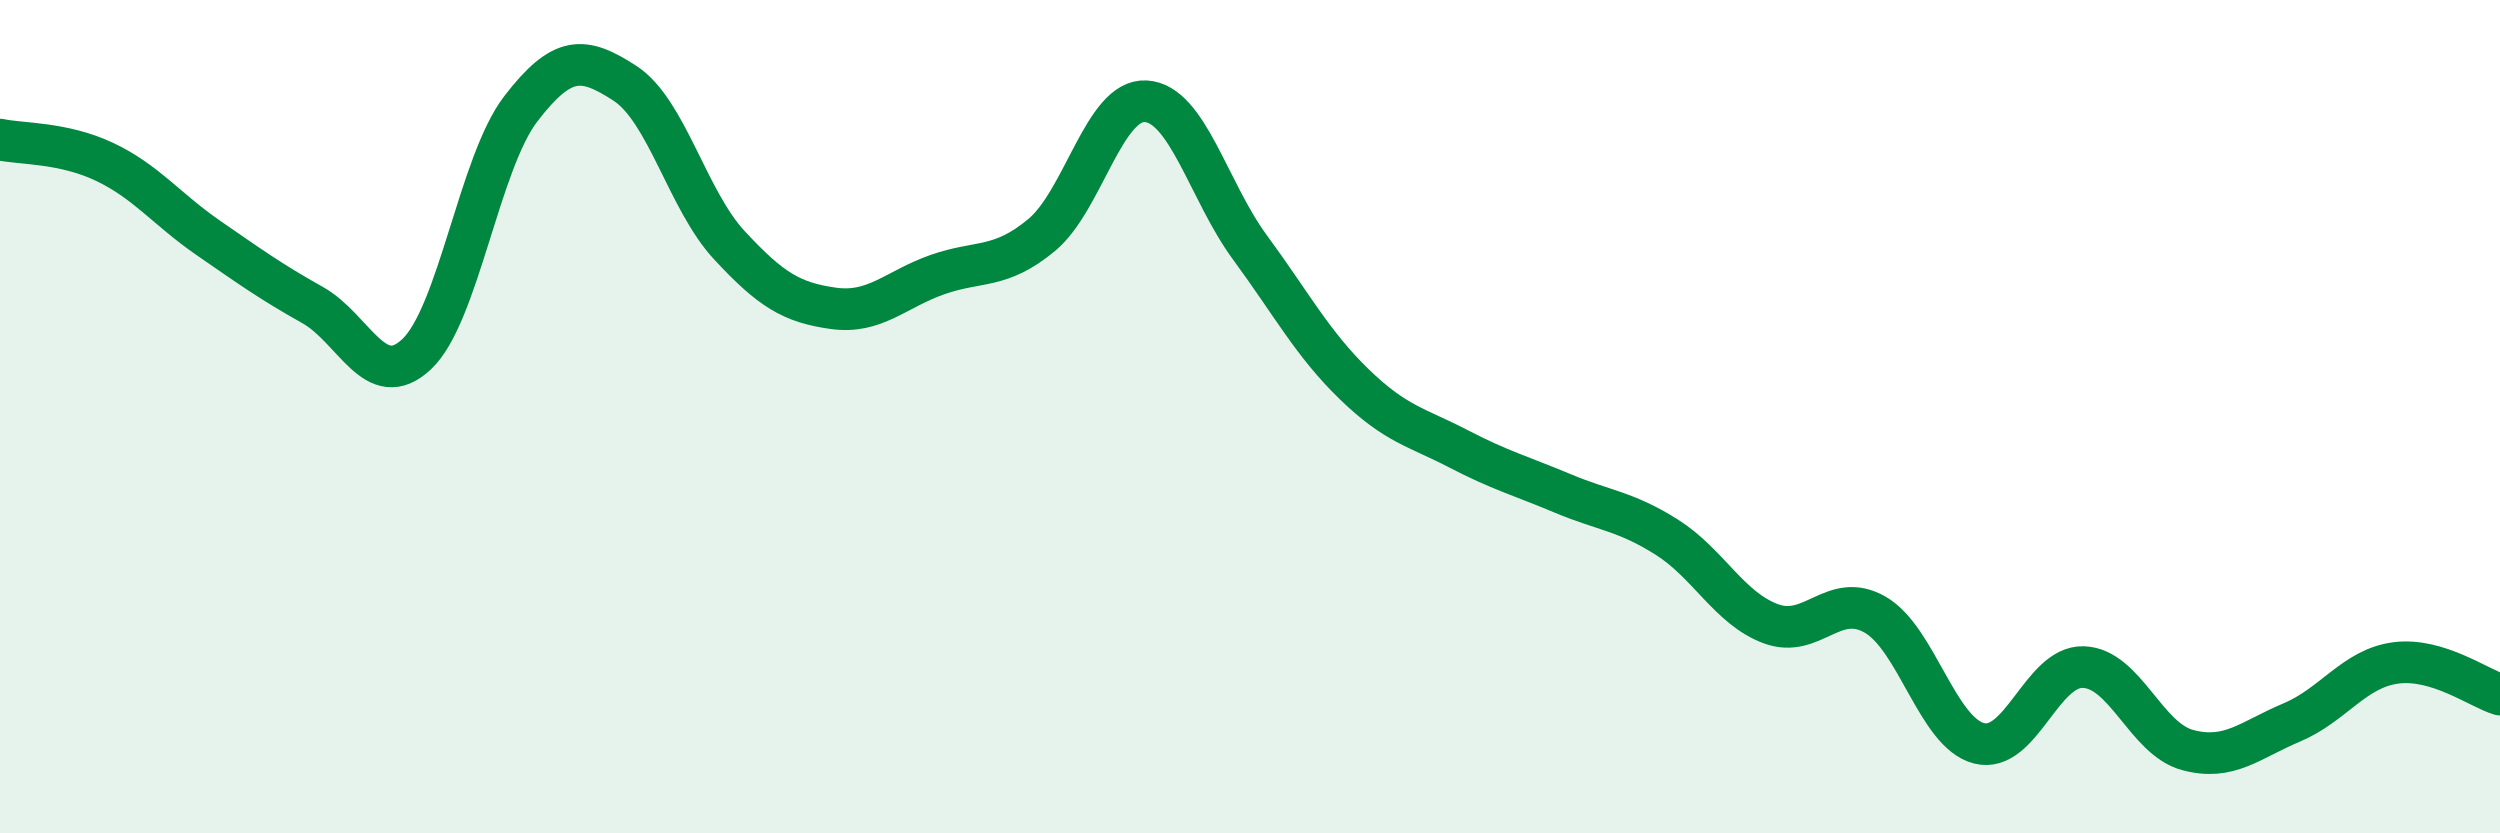
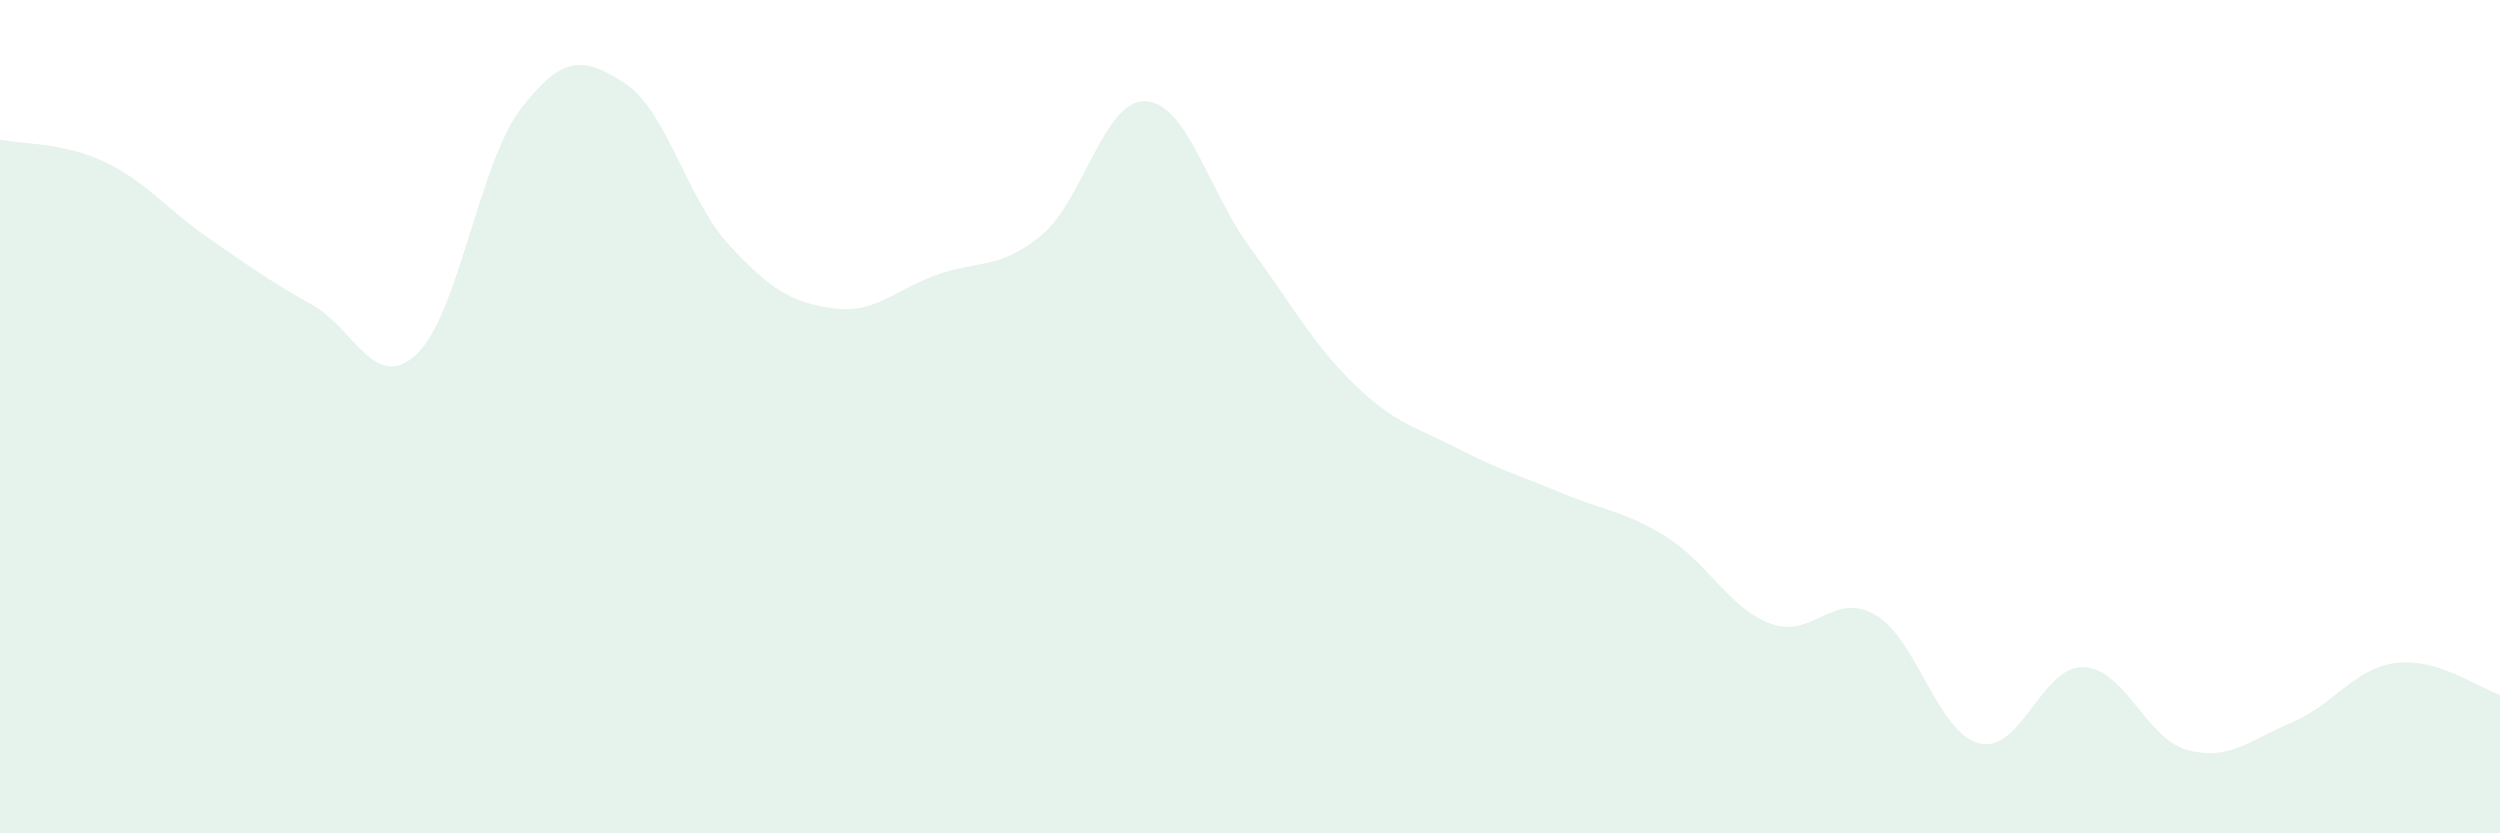
<svg xmlns="http://www.w3.org/2000/svg" width="60" height="20" viewBox="0 0 60 20">
  <path d="M 0,3.35 C 0.5,3.46 1.5,3.41 2.5,3.88 C 3.5,4.35 4,5.02 5,5.71 C 6,6.4 6.5,6.76 7.5,7.32 C 8.5,7.88 9,9.44 10,8.5 C 11,7.56 11.5,3.91 12.5,2.61 C 13.5,1.31 14,1.35 15,2 C 16,2.65 16.5,4.8 17.5,5.88 C 18.5,6.96 19,7.26 20,7.4 C 21,7.54 21.5,6.94 22.5,6.59 C 23.5,6.24 24,6.47 25,5.64 C 26,4.81 26.5,2.37 27.5,2.43 C 28.5,2.49 29,4.58 30,5.94 C 31,7.3 31.5,8.25 32.5,9.22 C 33.5,10.19 34,10.25 35,10.77 C 36,11.29 36.5,11.42 37.5,11.84 C 38.5,12.26 39,12.26 40,12.89 C 41,13.52 41.5,14.6 42.5,14.97 C 43.5,15.34 44,14.18 45,14.75 C 46,15.32 46.5,17.59 47.5,17.84 C 48.5,18.09 49,15.98 50,16.01 C 51,16.04 51.5,17.73 52.5,18 C 53.5,18.27 54,17.76 55,17.34 C 56,16.92 56.5,16.04 57.5,15.91 C 58.5,15.78 59.5,16.52 60,16.67L60 20L0 20Z" fill="#008740" opacity="0.1" stroke-linecap="round" stroke-linejoin="round" />
-   <path d="M 0,3.35 C 0.5,3.46 1.5,3.41 2.5,3.88 C 3.5,4.35 4,5.02 5,5.71 C 6,6.4 6.5,6.76 7.5,7.32 C 8.5,7.88 9,9.44 10,8.5 C 11,7.56 11.5,3.91 12.5,2.61 C 13.5,1.31 14,1.35 15,2 C 16,2.65 16.5,4.8 17.5,5.88 C 18.5,6.96 19,7.26 20,7.4 C 21,7.54 21.5,6.94 22.5,6.59 C 23.5,6.24 24,6.47 25,5.64 C 26,4.81 26.5,2.37 27.5,2.43 C 28.5,2.49 29,4.58 30,5.94 C 31,7.3 31.5,8.25 32.5,9.22 C 33.5,10.19 34,10.25 35,10.77 C 36,11.29 36.5,11.42 37.5,11.84 C 38.5,12.26 39,12.26 40,12.89 C 41,13.52 41.5,14.6 42.5,14.97 C 43.5,15.34 44,14.18 45,14.75 C 46,15.32 46.5,17.59 47.5,17.84 C 48.5,18.09 49,15.98 50,16.01 C 51,16.04 51.5,17.73 52.5,18 C 53.5,18.27 54,17.76 55,17.34 C 56,16.92 56.5,16.04 57.5,15.91 C 58.5,15.78 59.5,16.52 60,16.67" stroke="#008740" stroke-width="1" fill="none" stroke-linecap="round" stroke-linejoin="round" />
</svg>